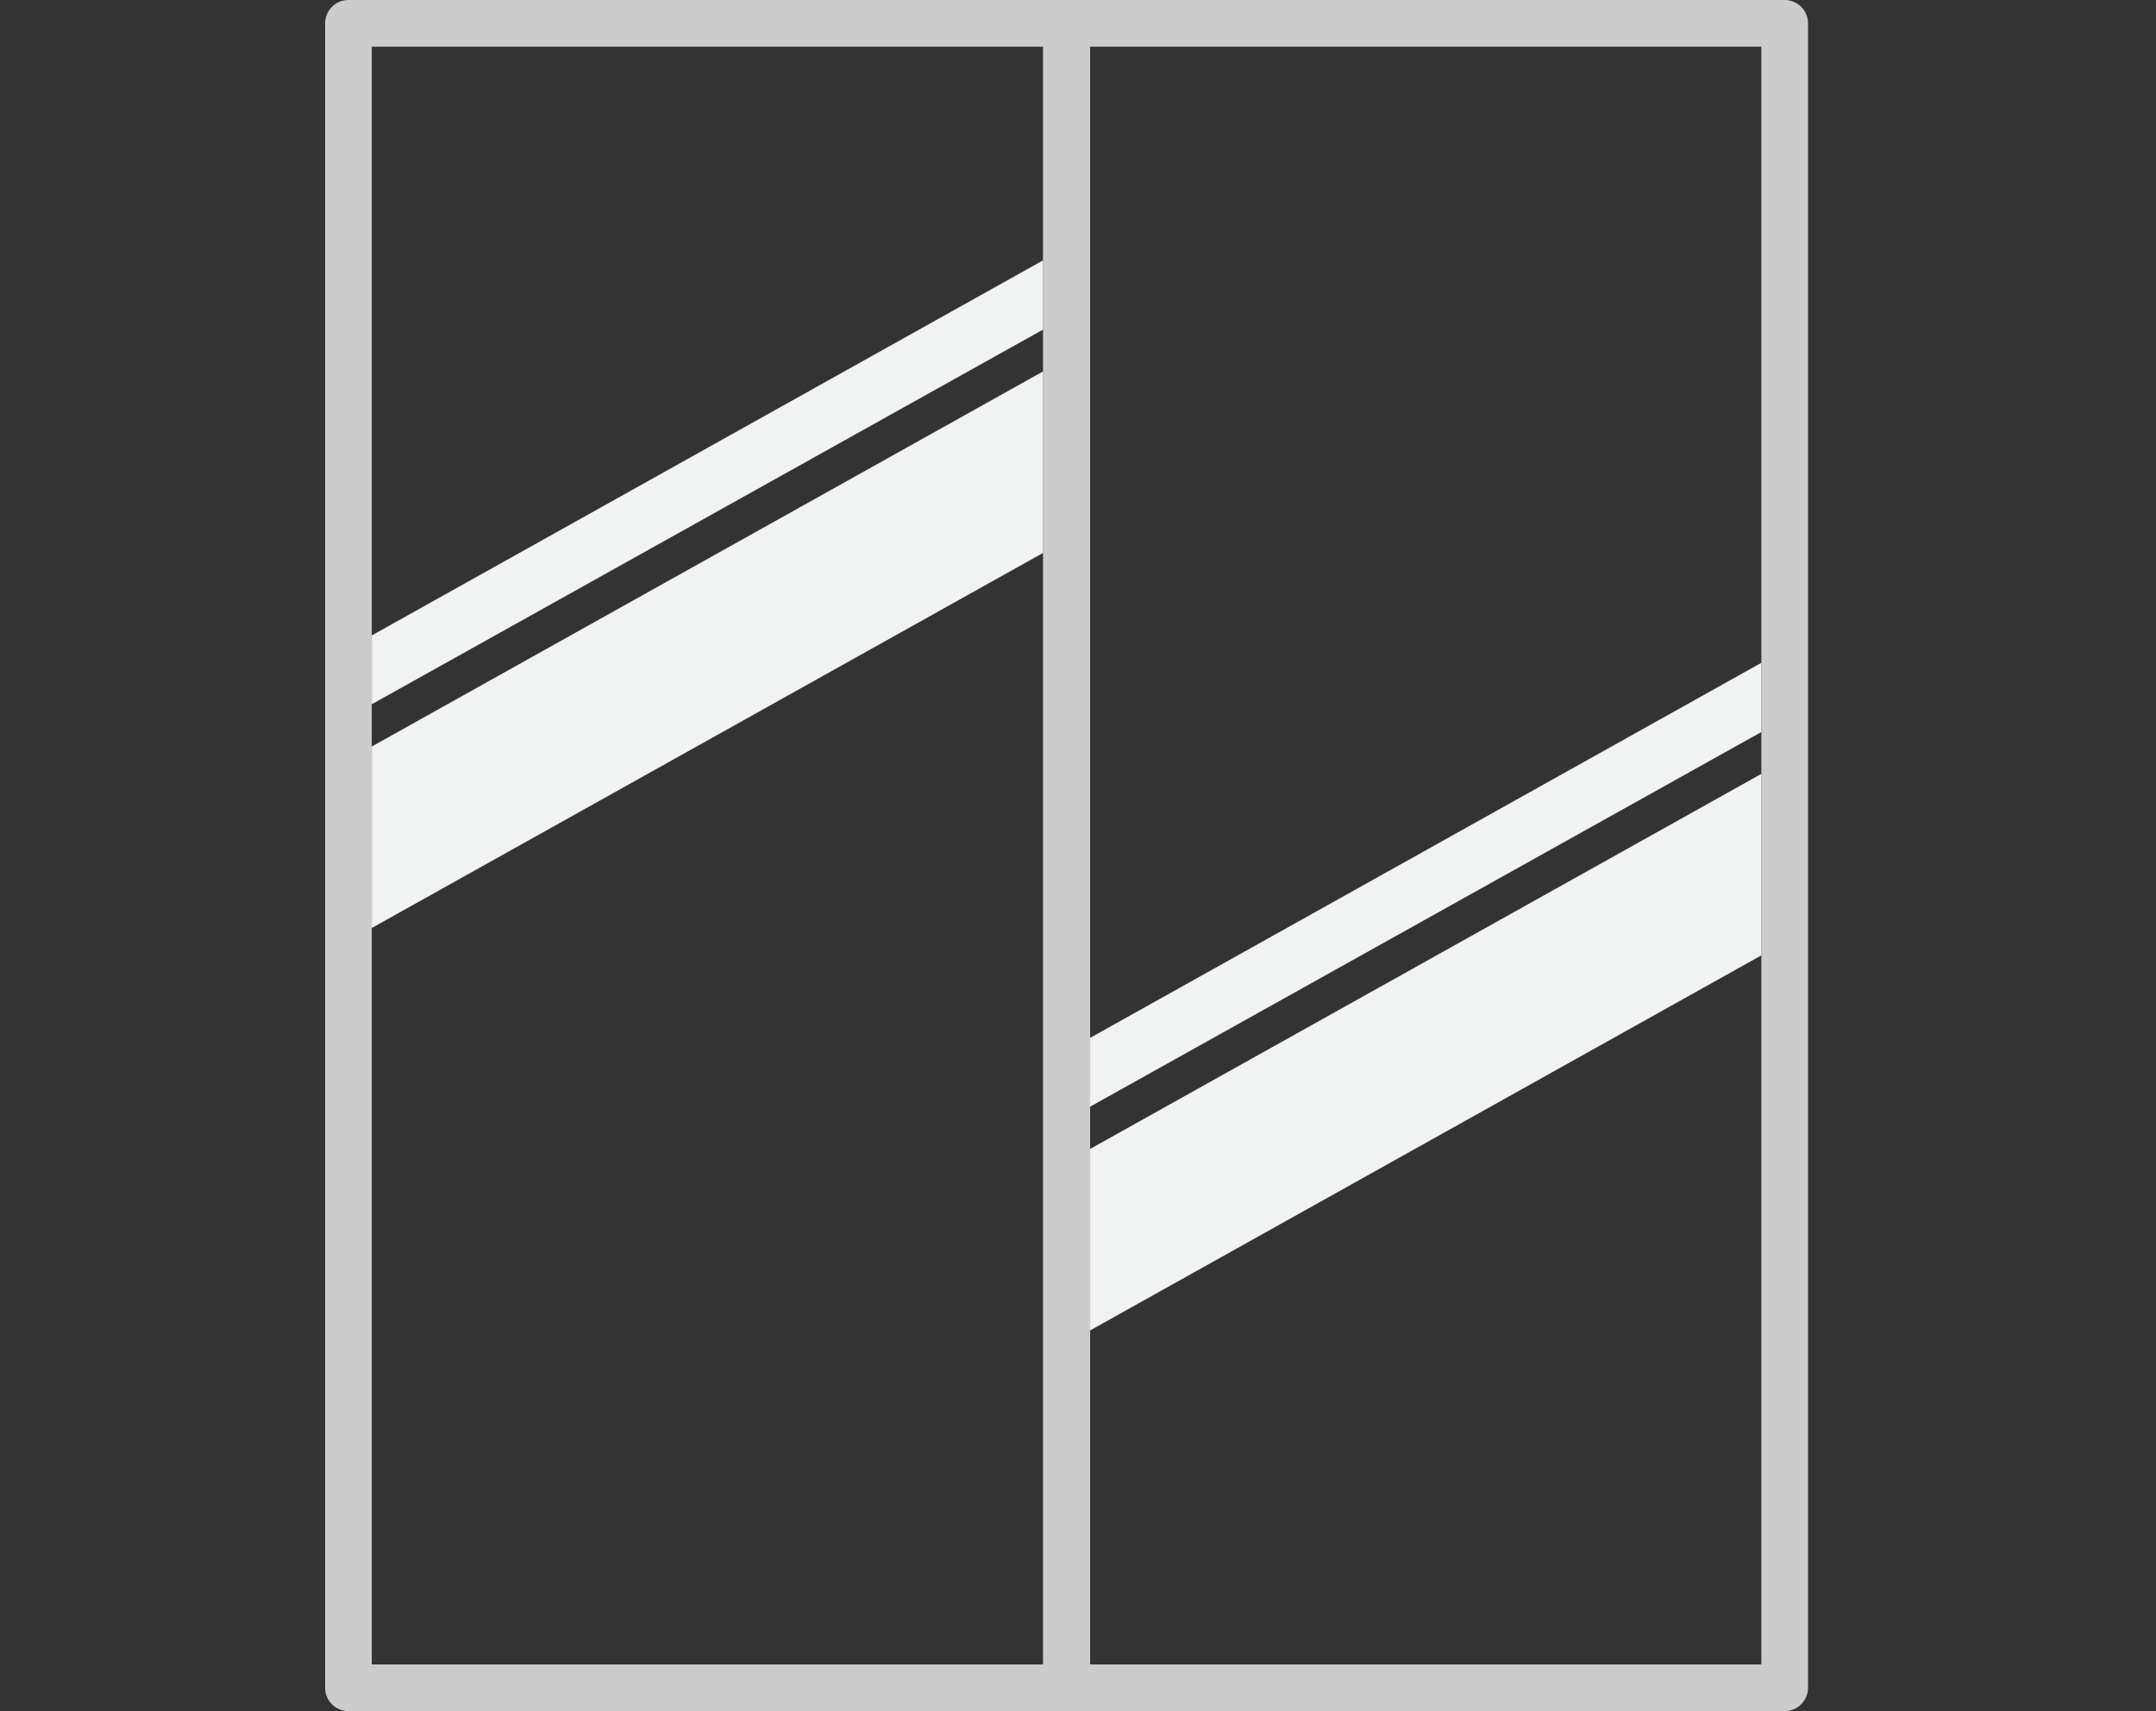
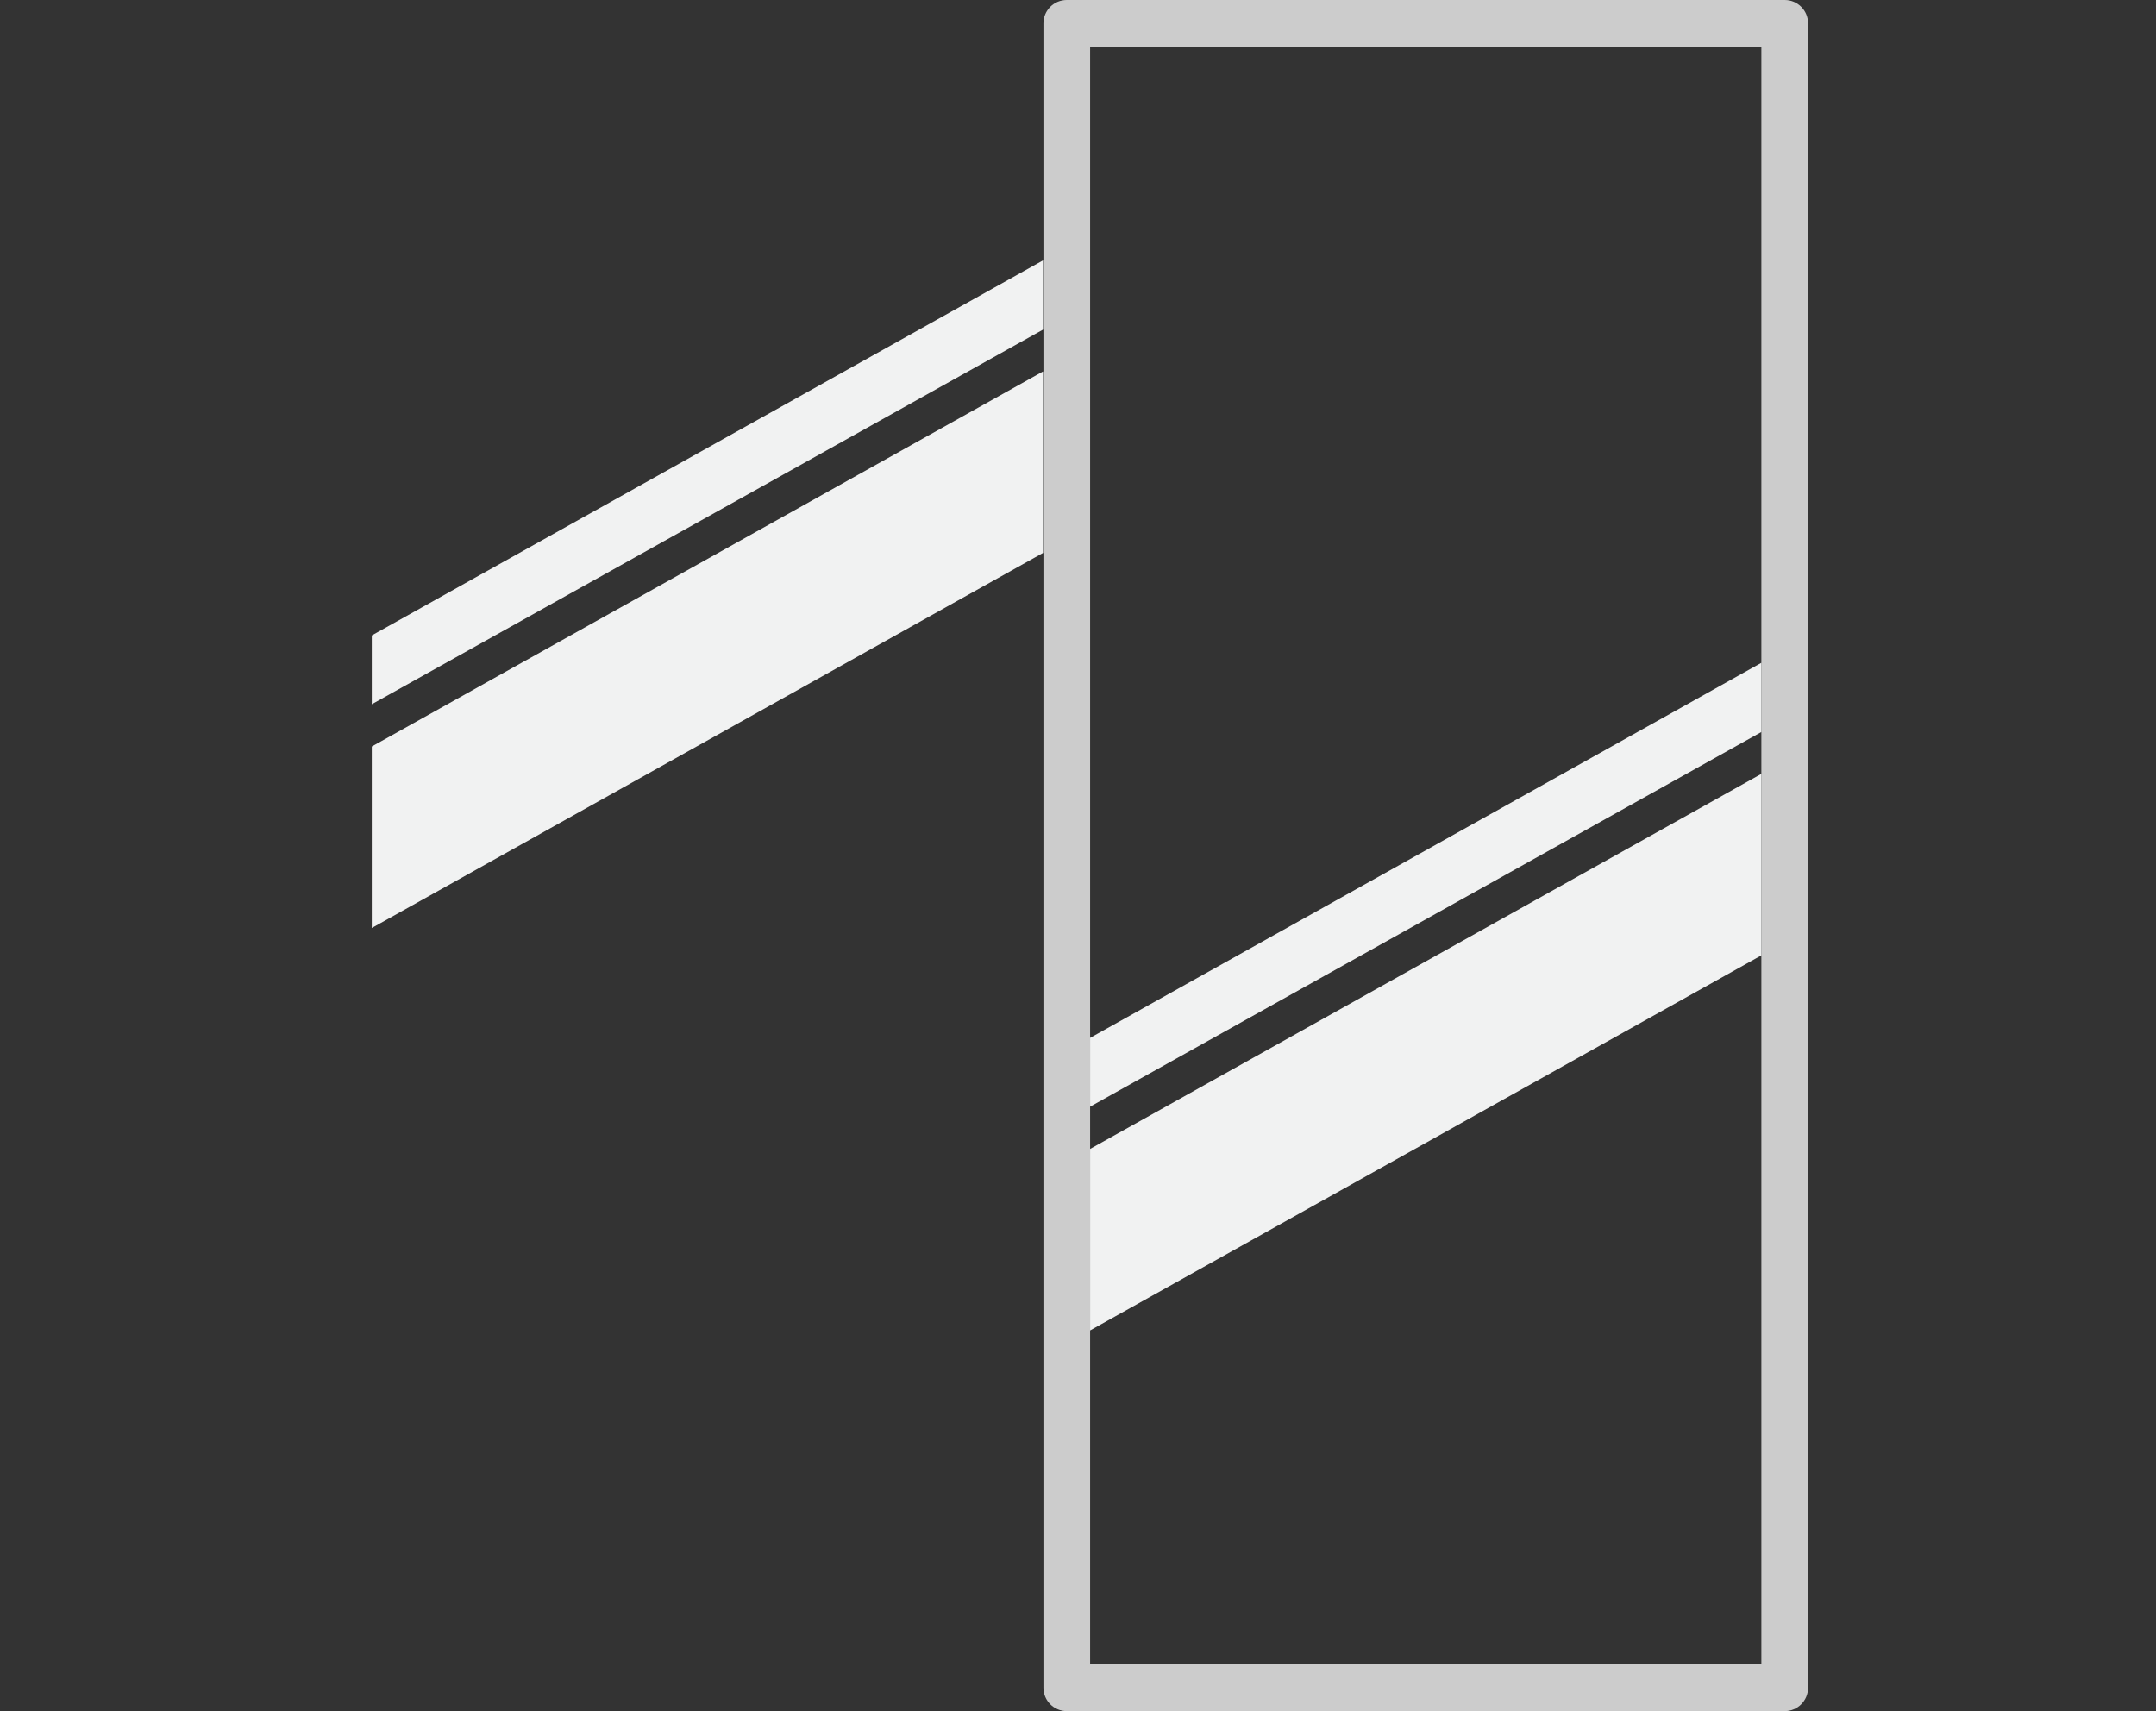
<svg xmlns="http://www.w3.org/2000/svg" width="126" height="100" viewBox="0 0 126 100" fill="none">
  <rect x="0" y="0" width="126" height="100" fill="#333333" stroke="none" />
  <g clip-path="url(#clip0_2015_272)">
-     <path d="M62.344 100H20.364C19.611 100 19 99.388 19 98.636V1.364C19 0.611 19.611 0 20.364 0H62.321C63.073 0 63.685 0.611 63.685 1.364V98.636C63.685 99.388 63.073 100 62.321 100H62.344ZM21.728 97.272H60.957V2.728H21.728V97.248V97.272Z" fill="#CCCCCC" />
    <path d="M21.728 54.233L60.957 32.314V21.707L21.728 43.627V54.233Z" fill="#F1F2F2" />
    <path d="M21.728 41.157L60.957 19.262V15.216L21.728 37.135V41.157Z" fill="#F1F2F2" />
    <path d="M104.301 100H62.344C61.592 100 60.98 99.388 60.98 98.636V1.364C60.98 0.611 61.592 0 62.344 0H104.301C105.054 0 105.665 0.611 105.665 1.364V98.636C105.665 99.388 105.054 100 104.301 100ZM63.708 97.272H102.937V2.728H63.708V97.248V97.272Z" fill="#CCCCCC" />
    <path d="M63.708 77.752L102.937 55.833V45.226L63.708 67.145V77.752Z" fill="#F1F2F2" />
    <path d="M63.708 64.675L102.937 42.78V38.735L63.708 60.654V64.675Z" fill="#F1F2F2" />
  </g>
  <defs>
    <clipPath id="clip0_2015_272">
      <rect width="86.665" height="100" fill="white" transform="translate(19)" />
    </clipPath>
  </defs>
</svg>